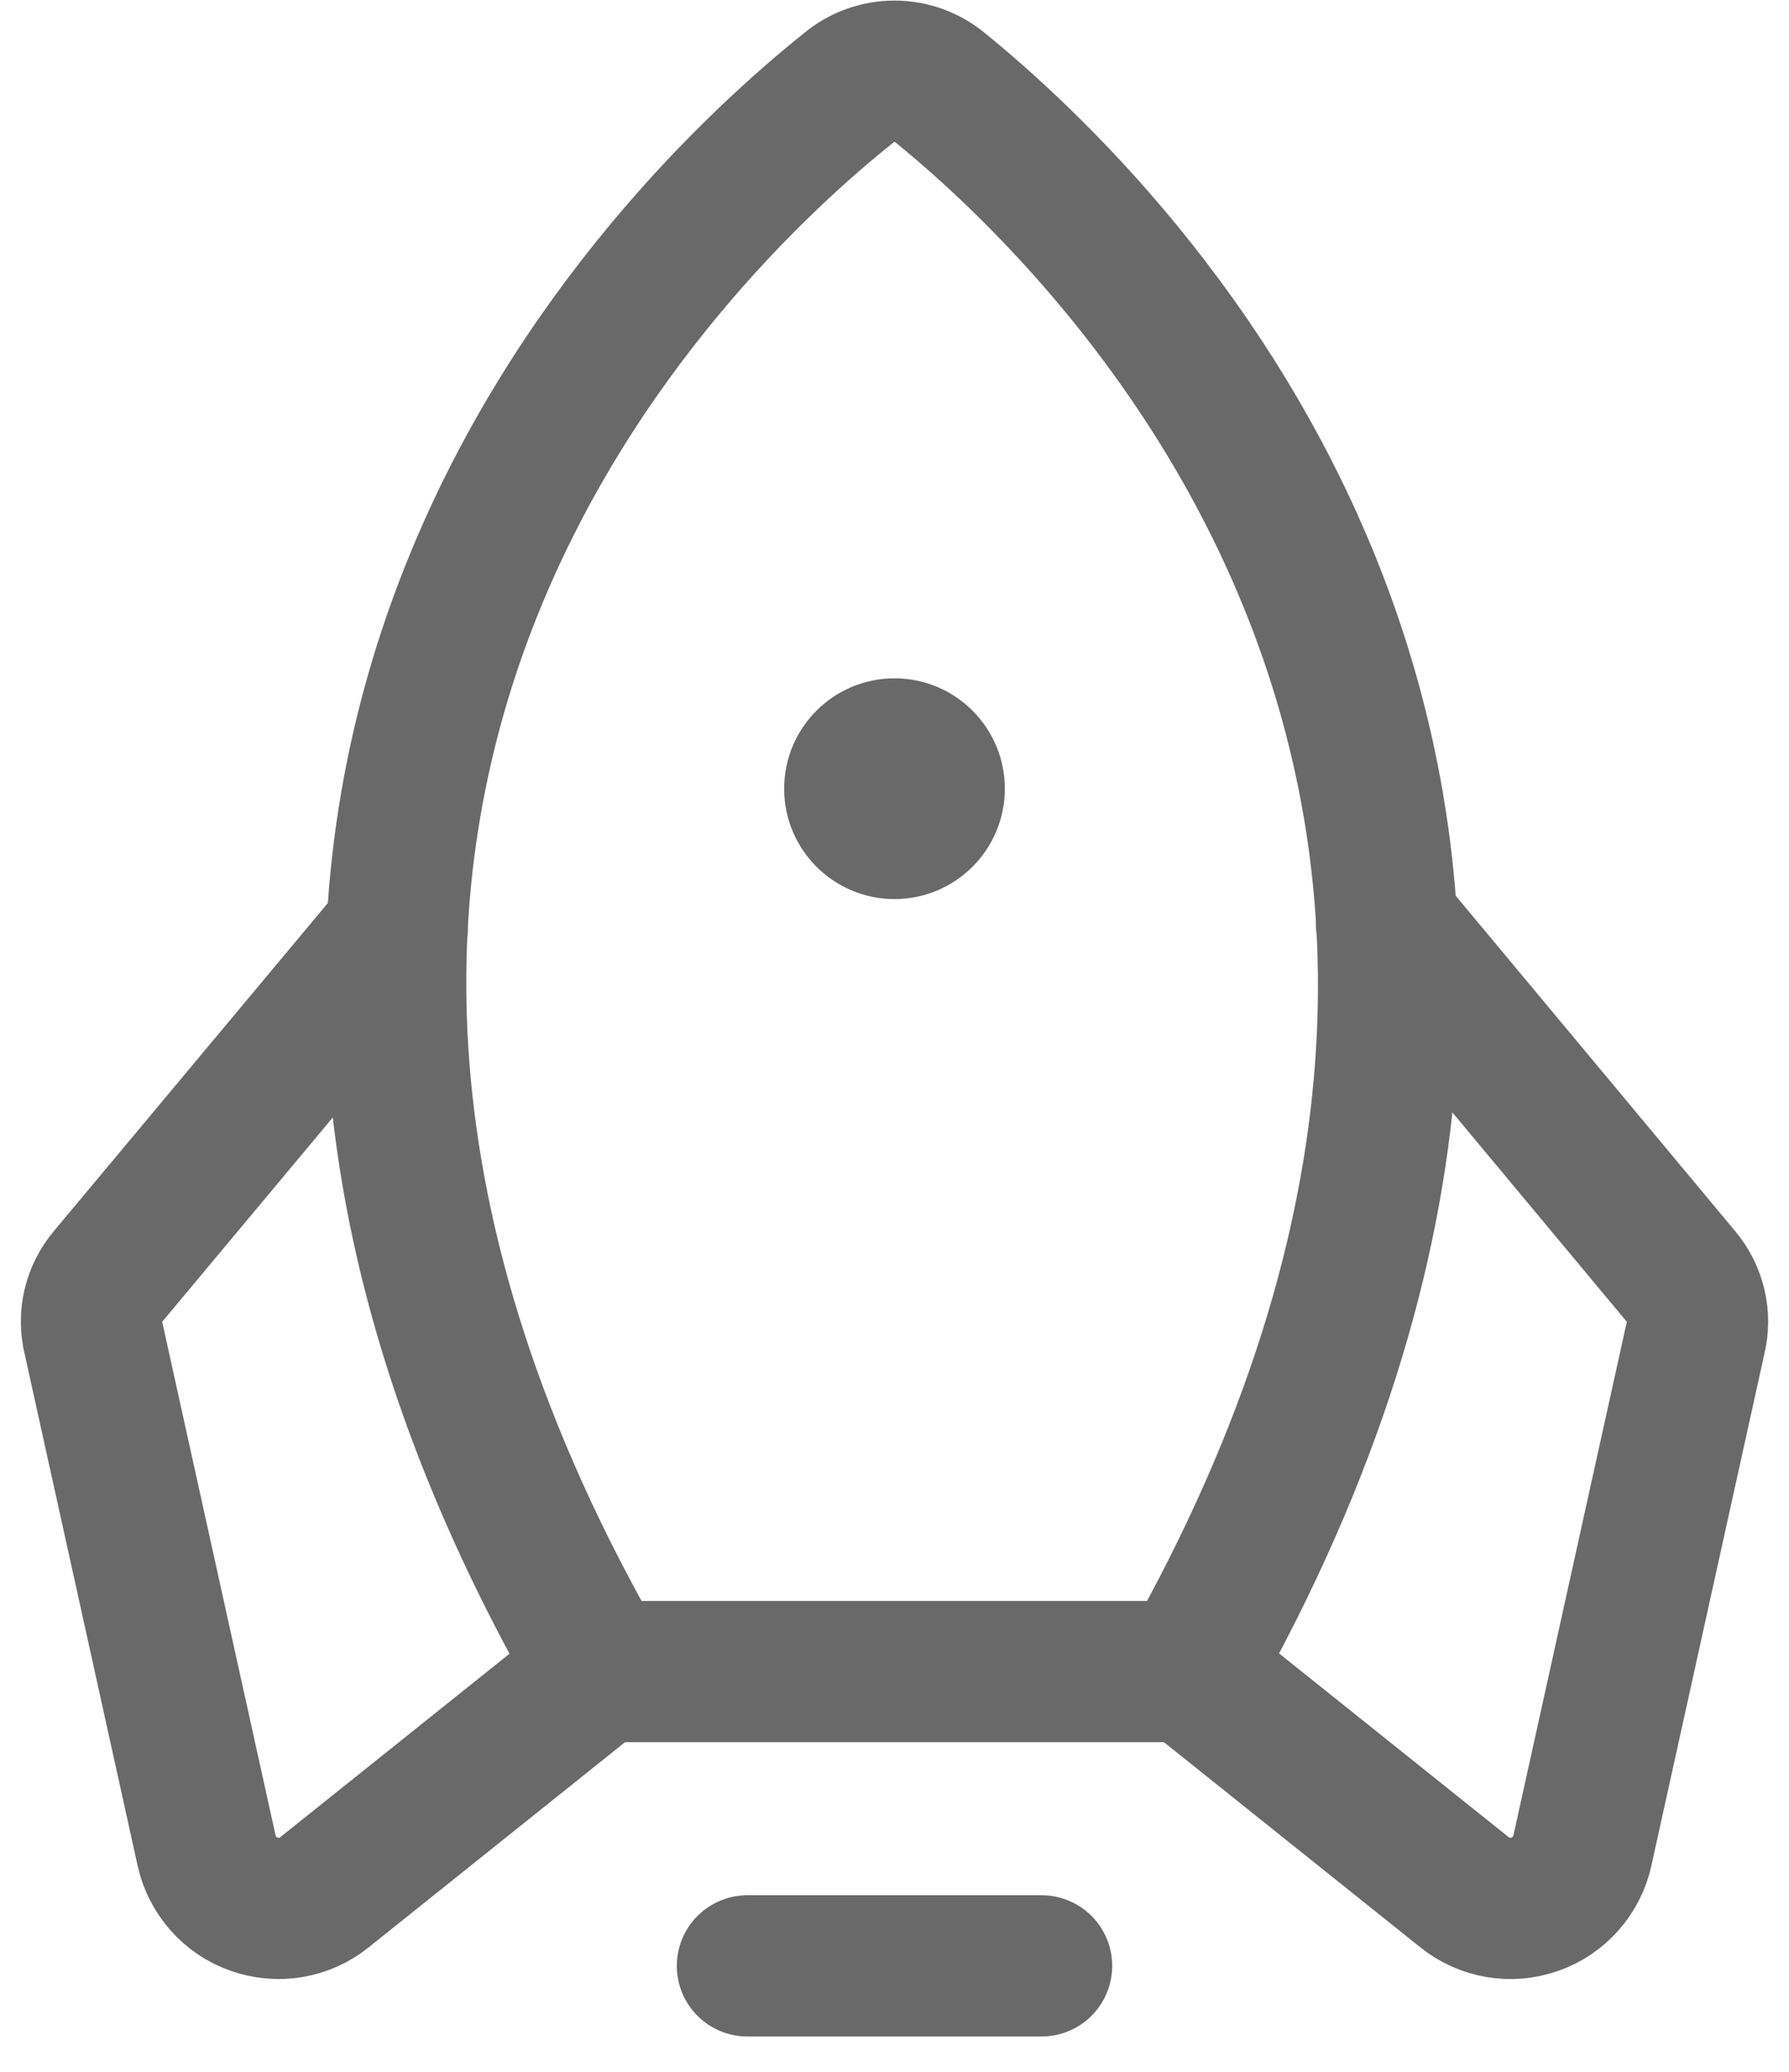
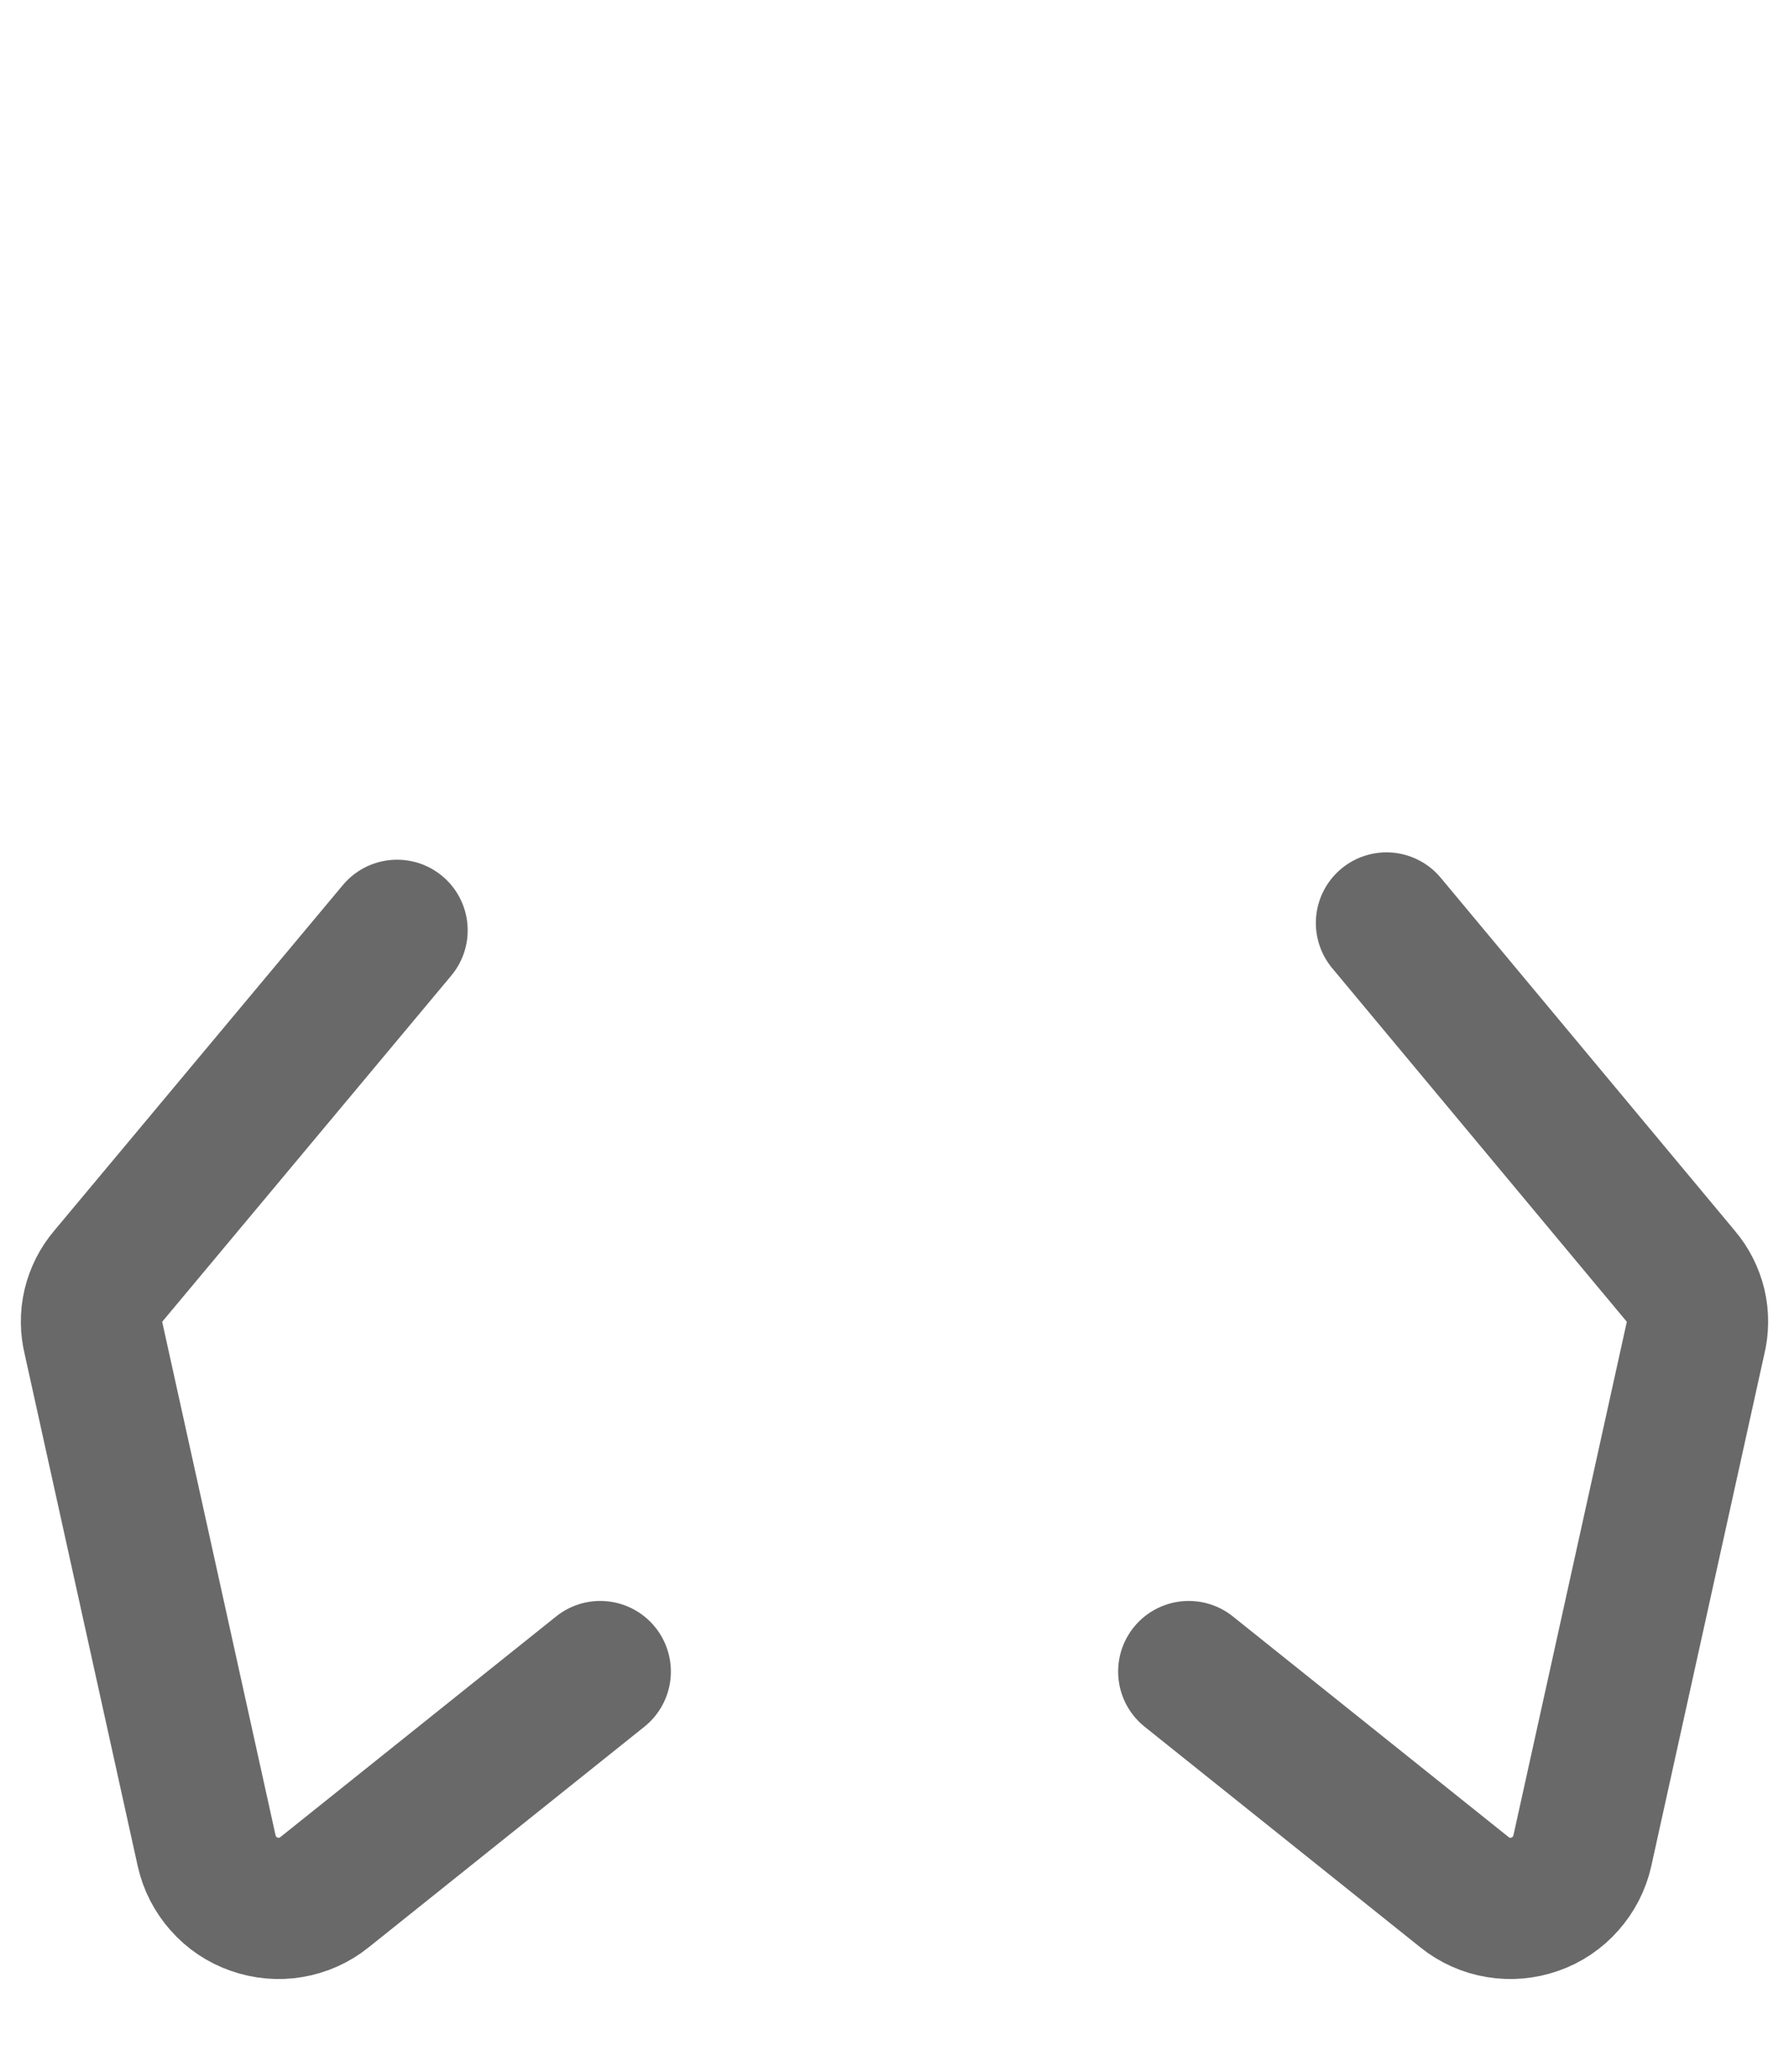
<svg xmlns="http://www.w3.org/2000/svg" width="19" height="22" viewBox="0 0 19 22" fill="none">
-   <path d="M11.062 20.875H7.938" stroke="#696969" stroke-width="1.5" stroke-linecap="round" stroke-linejoin="round" />
-   <path d="M9.012 0.934C7.156 2.418 0.955 8.355 6.375 17.75H12.625C17.938 8.355 11.824 2.428 9.988 0.934C9.851 0.819 9.678 0.756 9.5 0.756C9.322 0.756 9.149 0.819 9.012 0.934Z" stroke="#696969" stroke-width="1.5" stroke-linecap="round" stroke-linejoin="round" />
  <path d="M4.217 9.879L1.15 13.551C1.073 13.641 1.019 13.748 0.991 13.864C0.964 13.979 0.965 14.1 0.994 14.215L2.195 19.654C2.224 19.784 2.286 19.903 2.374 20.002C2.462 20.102 2.574 20.177 2.699 20.22C2.824 20.264 2.958 20.276 3.088 20.254C3.219 20.232 3.342 20.177 3.445 20.094L6.375 17.75" stroke="#696969" stroke-width="1.5" stroke-linecap="round" stroke-linejoin="round" />
  <path d="M14.725 9.801L17.85 13.551C17.927 13.641 17.981 13.748 18.009 13.864C18.036 13.979 18.035 14.1 18.006 14.215L16.805 19.654C16.776 19.784 16.714 19.903 16.626 20.002C16.538 20.102 16.427 20.177 16.302 20.22C16.177 20.264 16.042 20.276 15.912 20.254C15.781 20.232 15.658 20.177 15.555 20.094L12.625 17.75" stroke="#696969" stroke-width="1.5" stroke-linecap="round" stroke-linejoin="round" />
-   <path d="M9.5 9.547C10.147 9.547 10.672 9.022 10.672 8.375C10.672 7.728 10.147 7.203 9.5 7.203C8.853 7.203 8.328 7.728 8.328 8.375C8.328 9.022 8.853 9.547 9.5 9.547Z" fill="#696969" />
</svg>